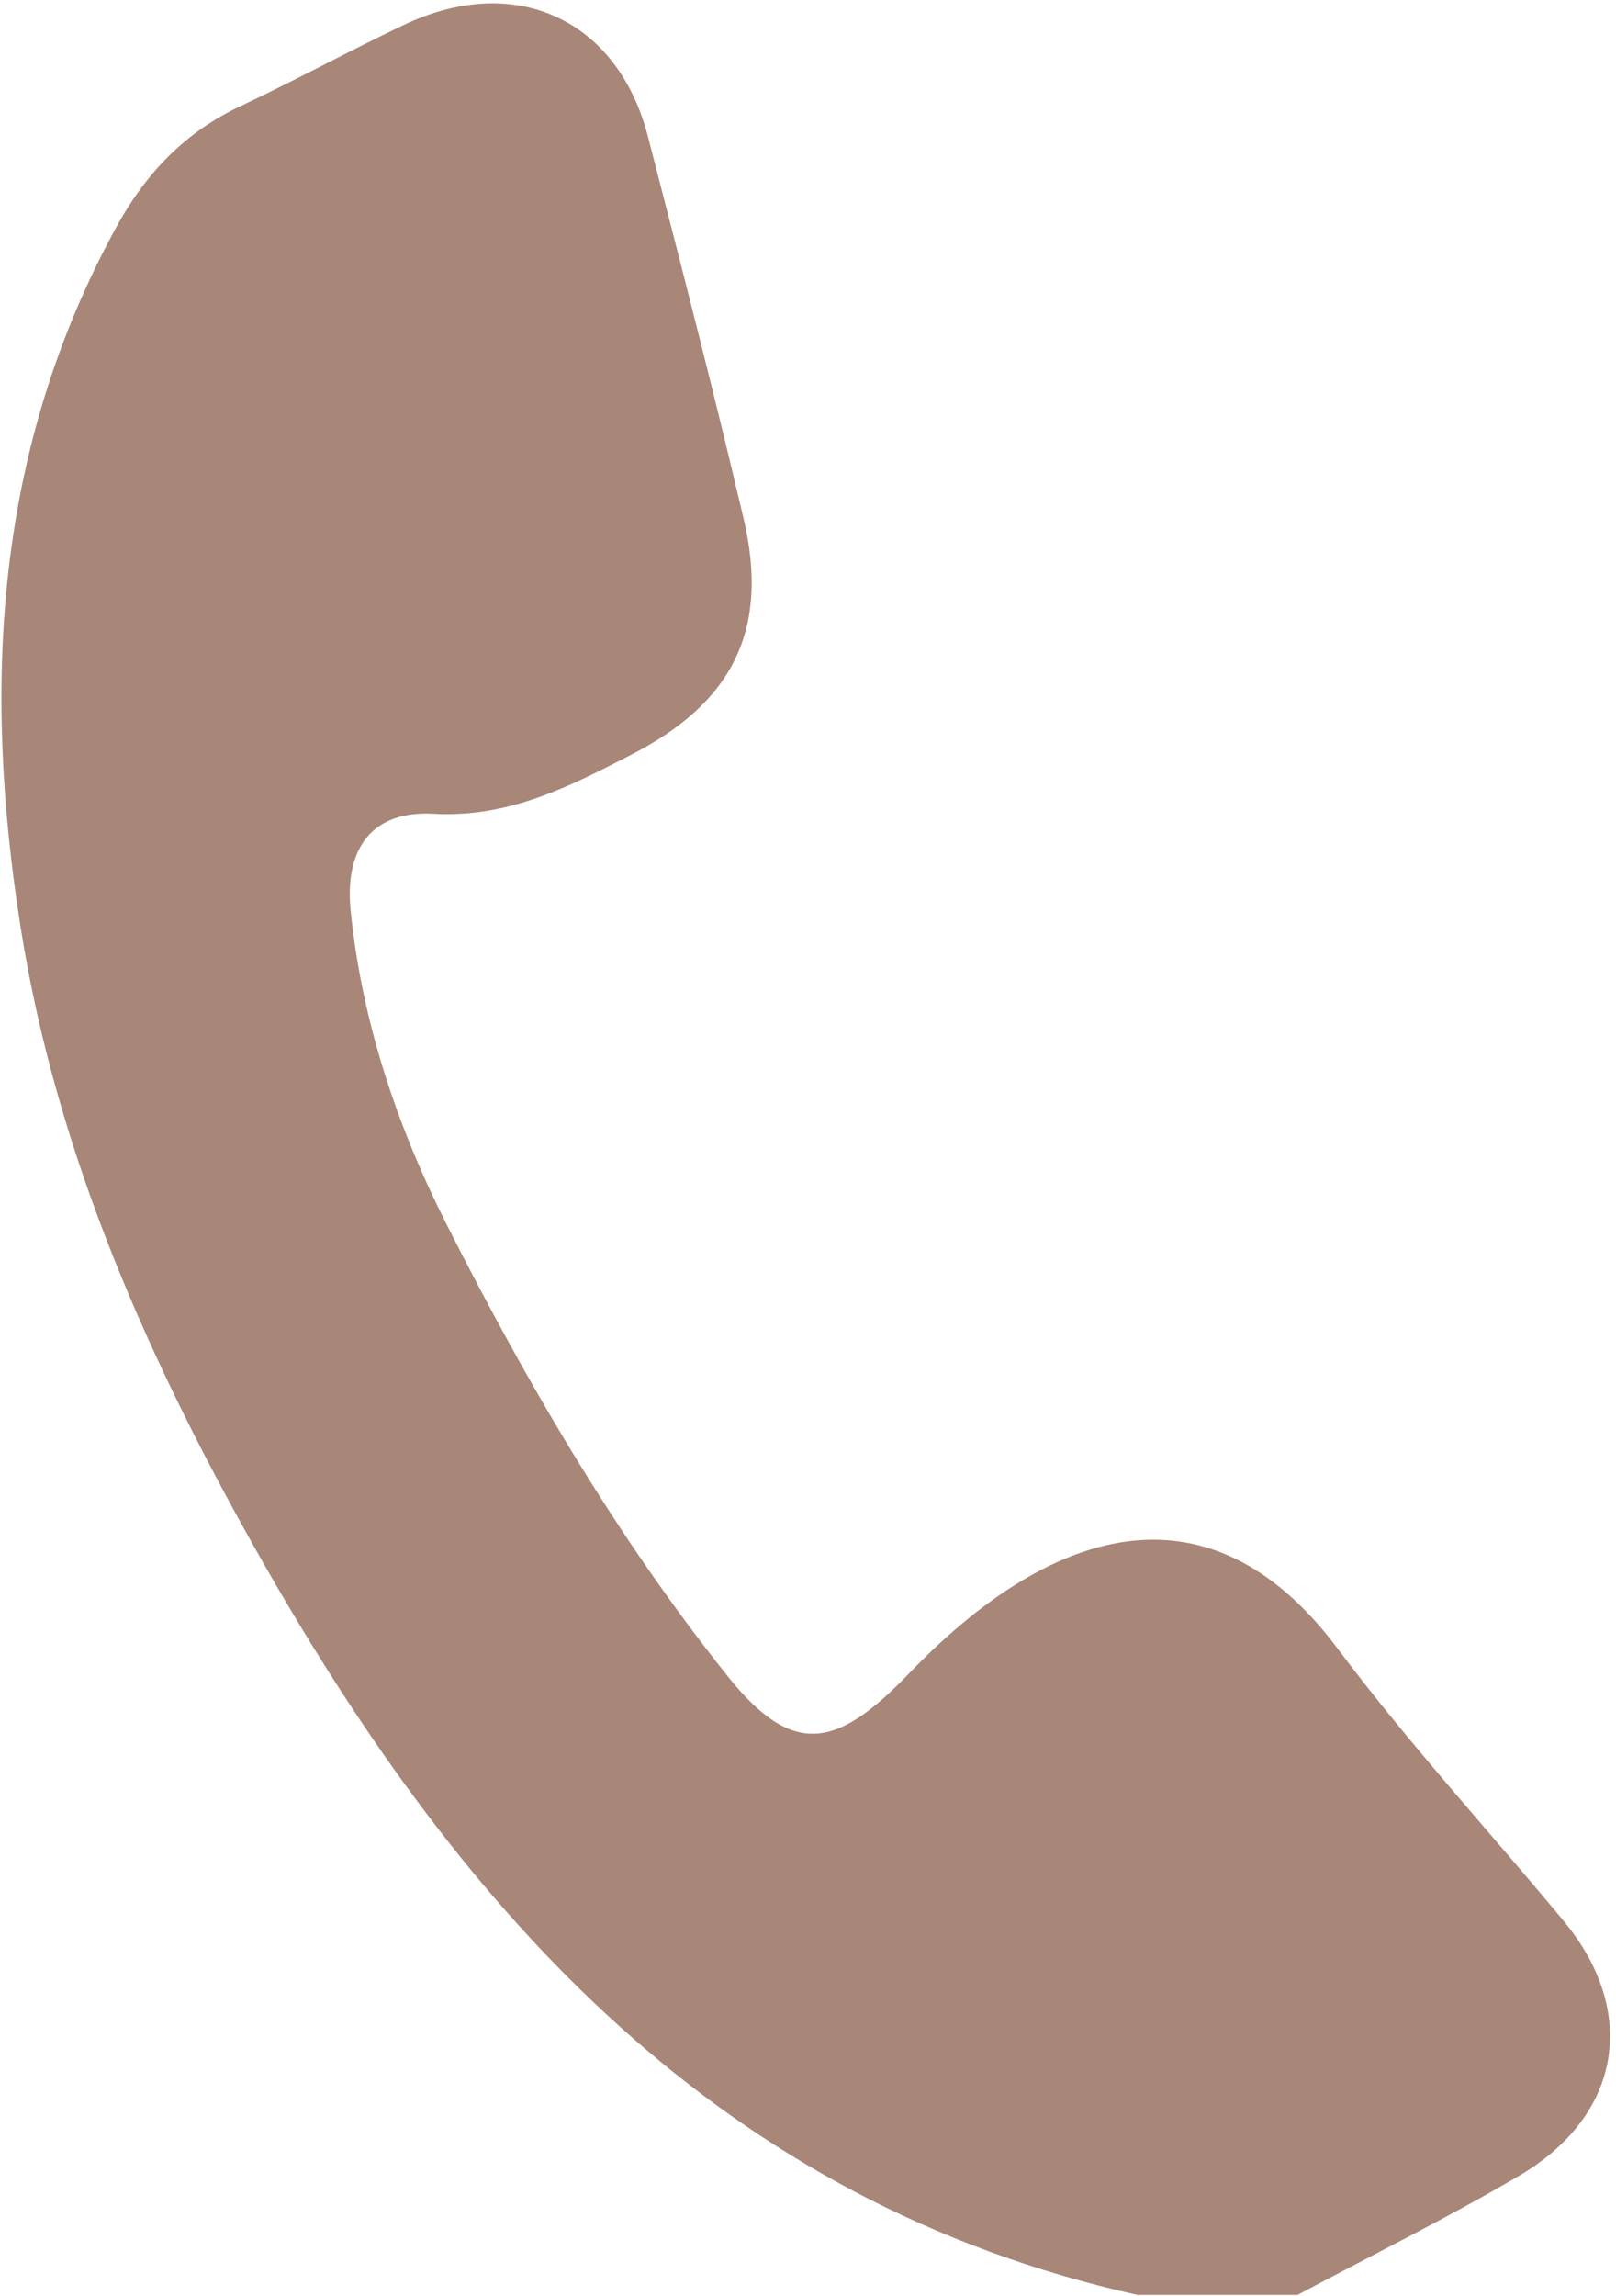
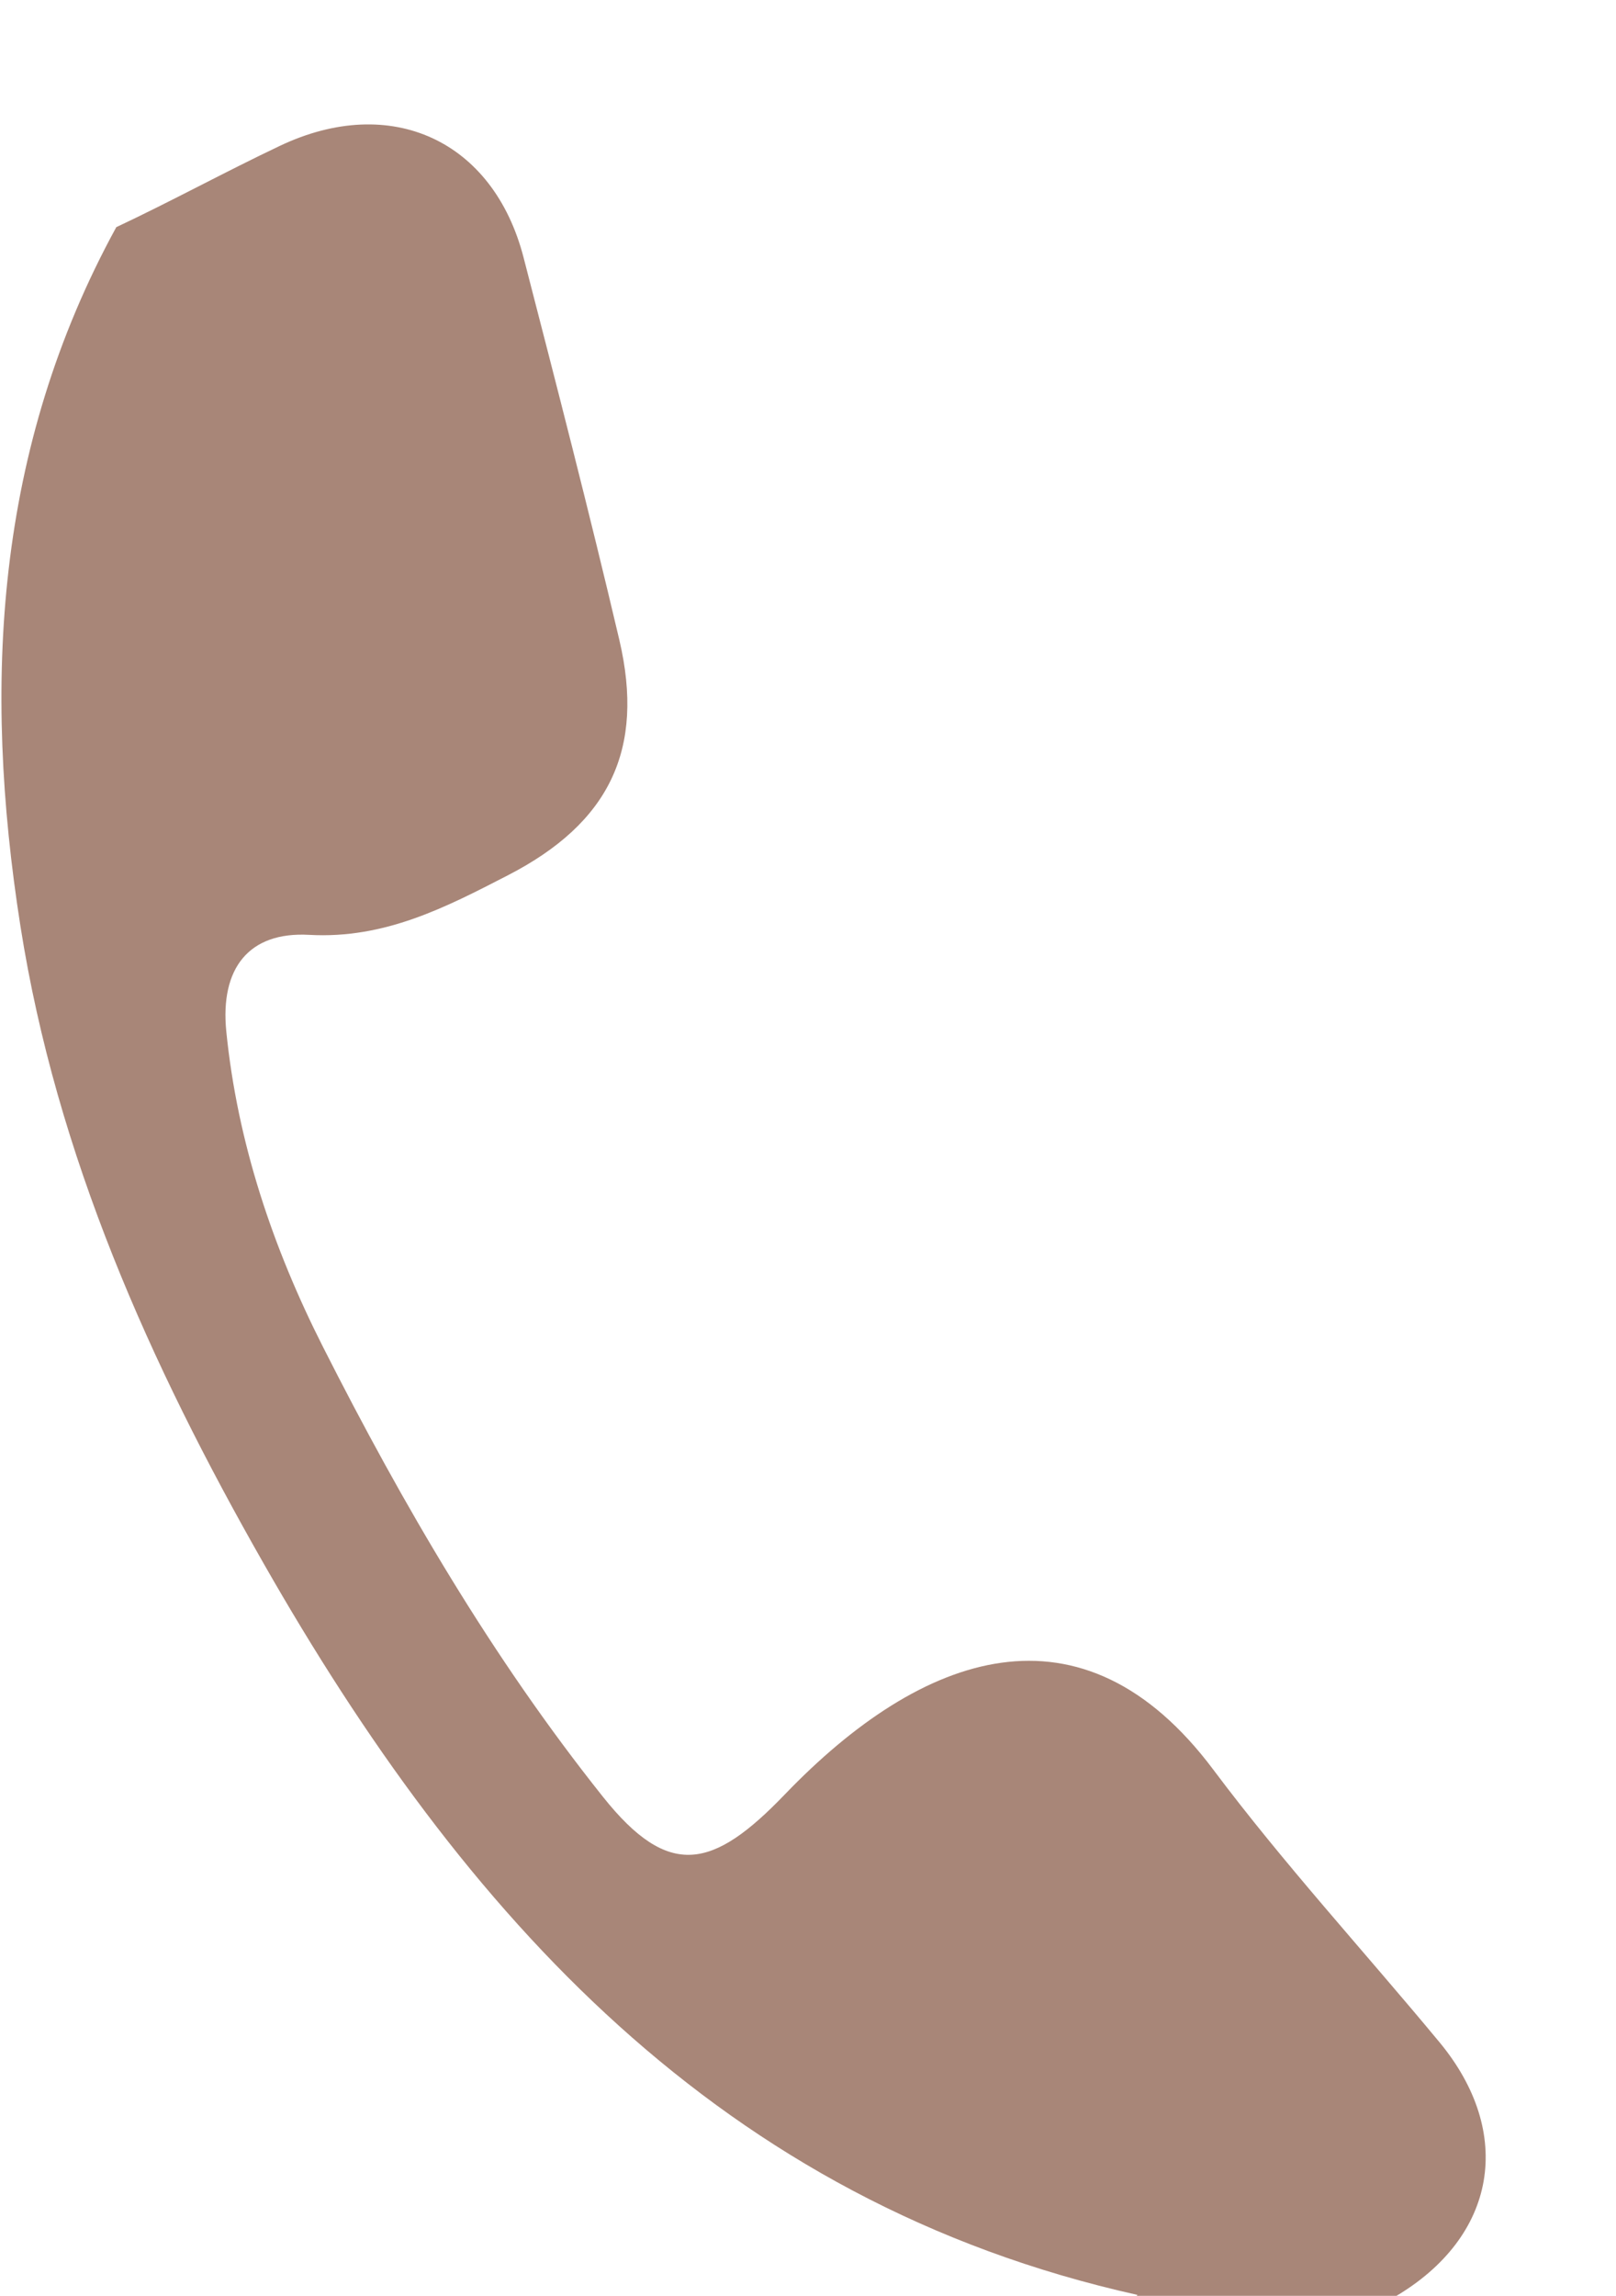
<svg xmlns="http://www.w3.org/2000/svg" width="100%" height="100%" viewBox="0 0 138 196" version="1.1" xml:space="preserve" style="fill-rule:evenodd;clip-rule:evenodd;stroke-linejoin:round;stroke-miterlimit:2;">
-   <path d="M97.139,195.923c-35.65,-7.938 -57.546,-32.496 -74.629,-62.45c-9.687,-16.983 -17.679,-34.808 -20.762,-54.388c-3.255,-20.7 -2.146,-40.816 8.183,-59.691c2.512,-4.592 5.854,-8.1 10.617,-10.338c4.708,-2.212 9.275,-4.716 13.979,-6.946c9.462,-4.487 18.216,-0.479 20.804,9.546c2.804,10.854 5.608,21.709 8.171,32.621c2.208,9.4 -0.867,15.65 -9.492,20.1c-5.333,2.75 -10.537,5.458 -16.992,5.096c-5.158,-0.288 -7.616,2.862 -7.075,8.254c0.95,9.479 3.971,18.458 8.242,26.896c6.833,13.5 14.458,26.567 23.929,38.446c5.642,7.083 9.413,6.15 15.529,-0.217c11.742,-12.208 25.388,-17.058 36.584,-2.112c6.033,8.054 12.879,15.504 19.308,23.262c6.417,7.742 4.946,16.629 -3.846,21.771c-6.158,3.617 -12.579,6.783 -18.887,10.15l-13.663,0Z" style="fill:#a88678;fill-rule:nonzero;" />
+   <path d="M97.139,195.923c-35.65,-7.938 -57.546,-32.496 -74.629,-62.45c-9.687,-16.983 -17.679,-34.808 -20.762,-54.388c-3.255,-20.7 -2.146,-40.816 8.183,-59.691c4.708,-2.212 9.275,-4.716 13.979,-6.946c9.462,-4.487 18.216,-0.479 20.804,9.546c2.804,10.854 5.608,21.709 8.171,32.621c2.208,9.4 -0.867,15.65 -9.492,20.1c-5.333,2.75 -10.537,5.458 -16.992,5.096c-5.158,-0.288 -7.616,2.862 -7.075,8.254c0.95,9.479 3.971,18.458 8.242,26.896c6.833,13.5 14.458,26.567 23.929,38.446c5.642,7.083 9.413,6.15 15.529,-0.217c11.742,-12.208 25.388,-17.058 36.584,-2.112c6.033,8.054 12.879,15.504 19.308,23.262c6.417,7.742 4.946,16.629 -3.846,21.771c-6.158,3.617 -12.579,6.783 -18.887,10.15l-13.663,0Z" style="fill:#a88678;fill-rule:nonzero;" />
</svg>